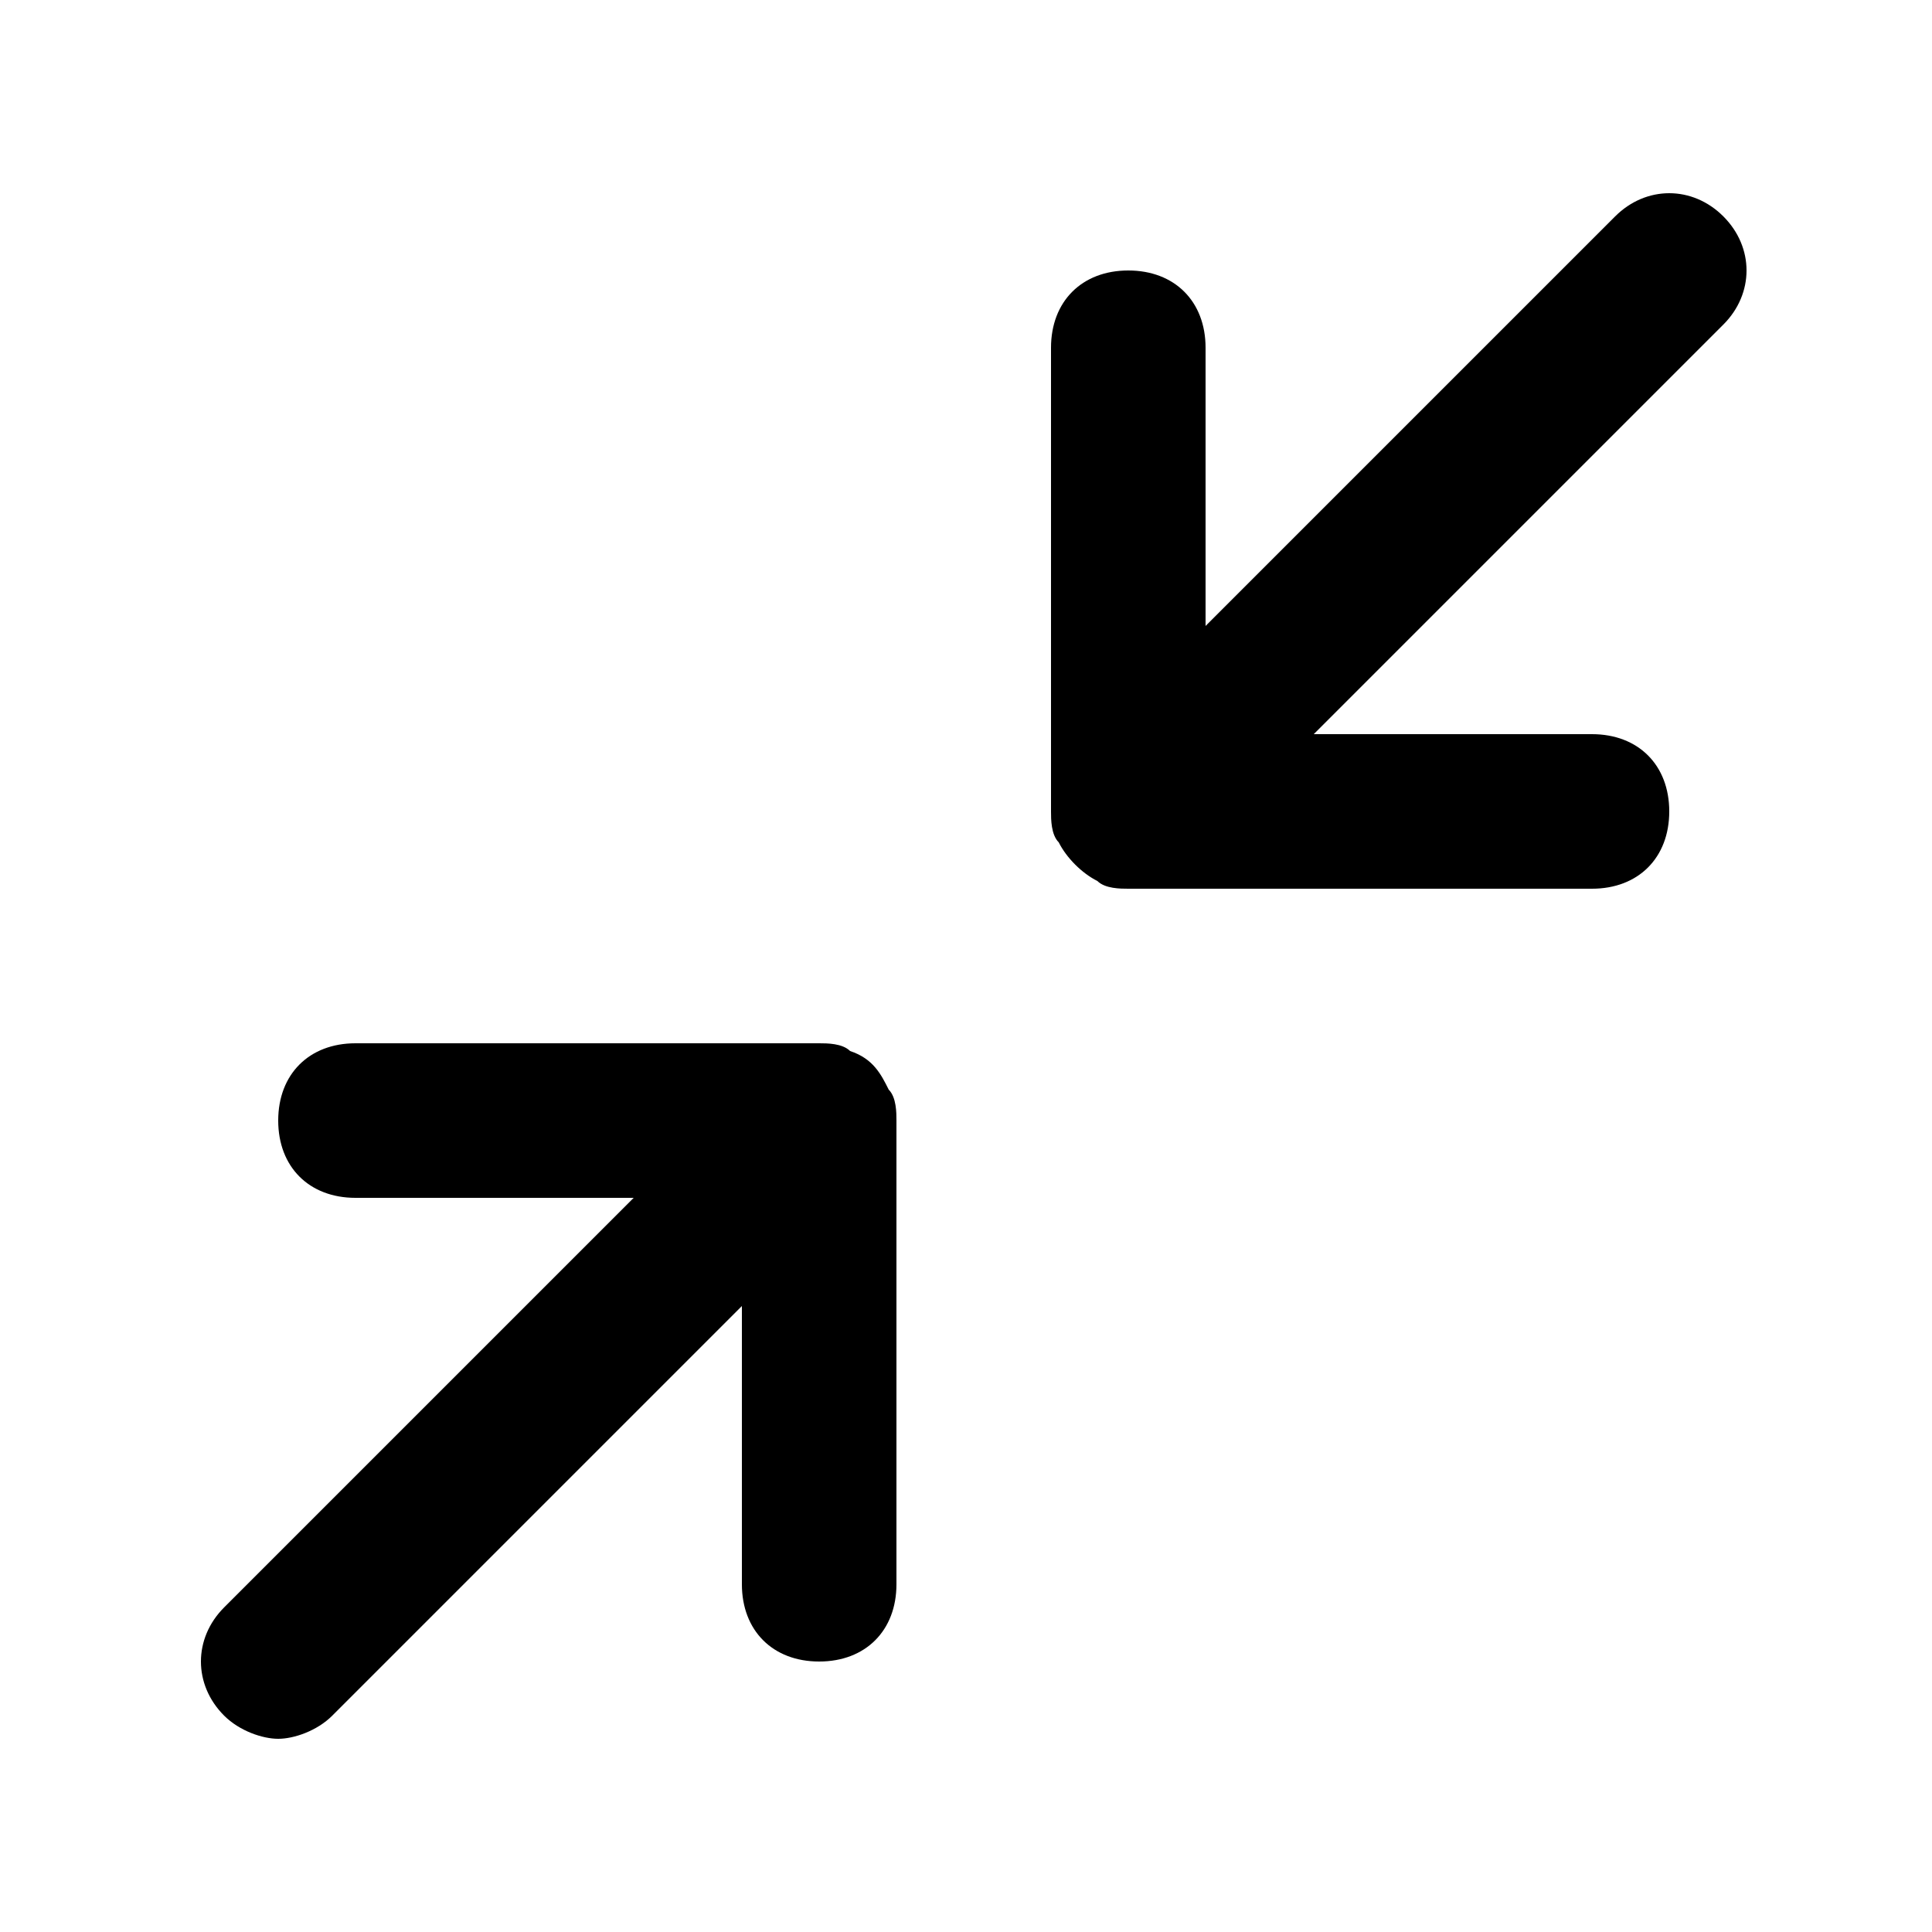
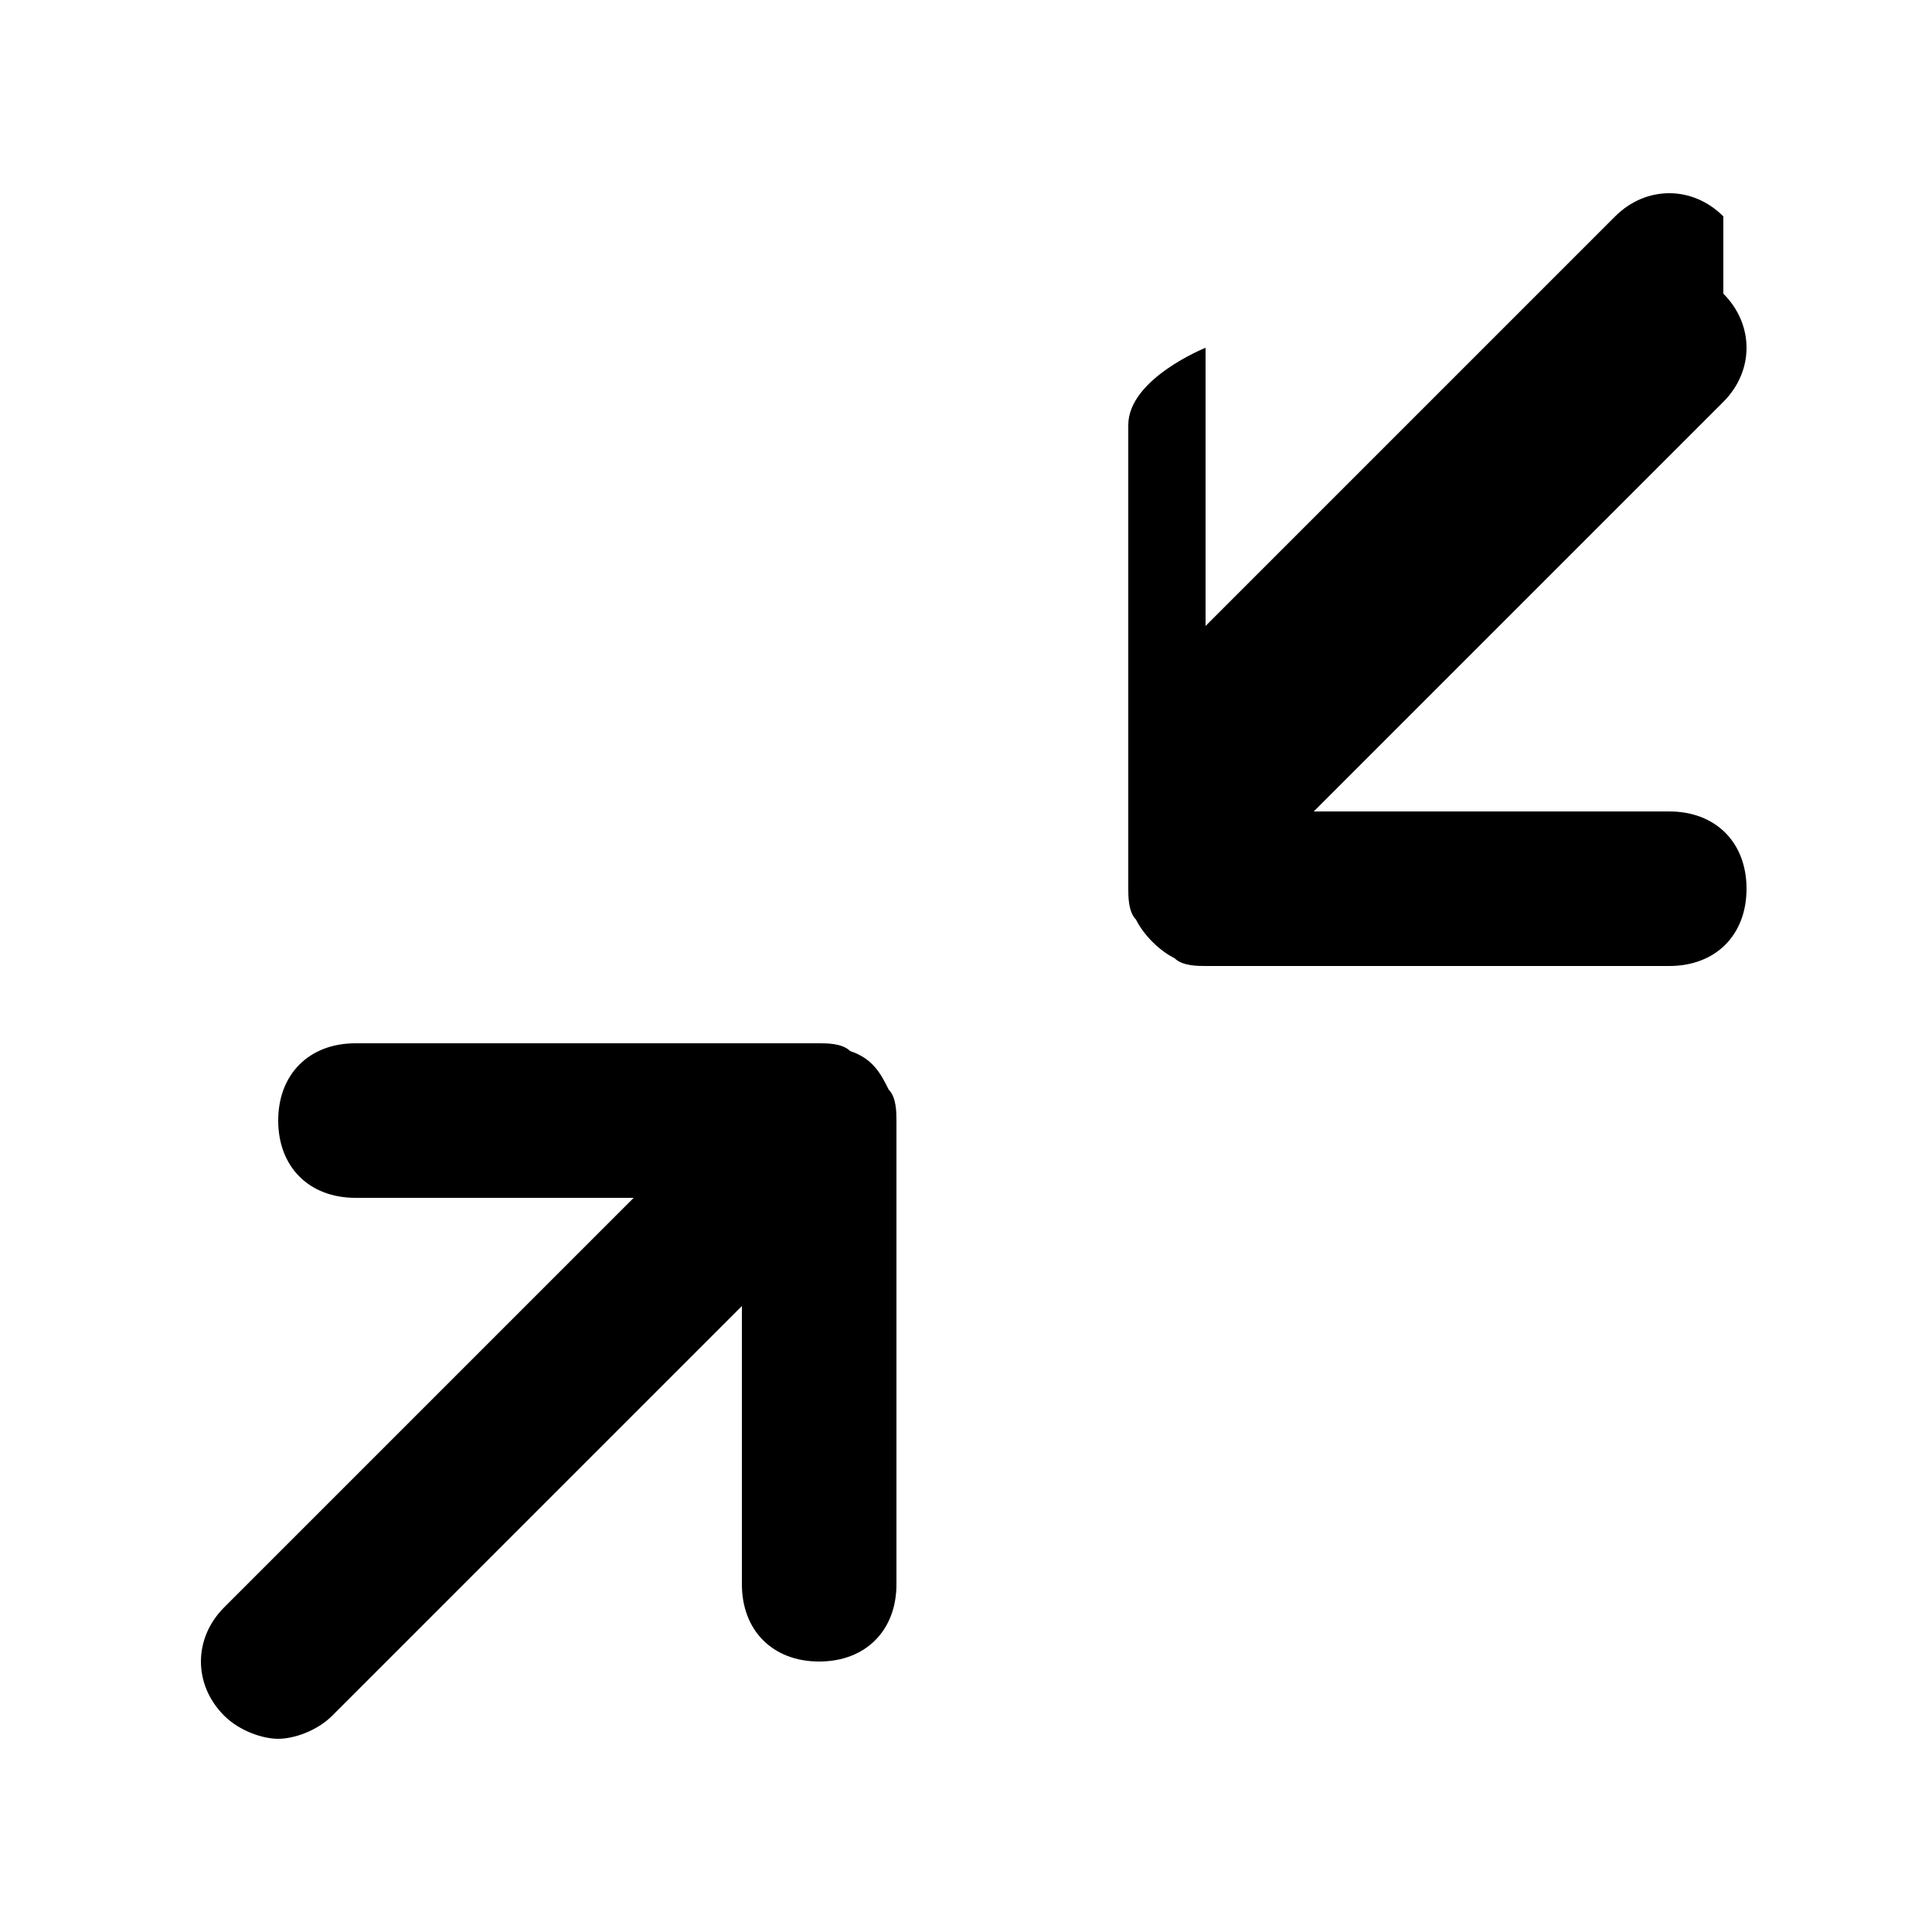
<svg xmlns="http://www.w3.org/2000/svg" viewBox="0 0 25 25" width="25" height="25">
-   <path d="M11 13.6c-.1-.1-.3-.1-.4-.1h-6c-.6 0-1 .4-1 1s.4 1 1 1h3.6l-5.3 5.3c-.4.4-.4 1 0 1.4.2.2.5.3.7.3s.5-.1.7-.3l5.3-5.3v3.6c0 .6.4 1 1 1s1-.4 1-1v-6c0-.1 0-.3-.1-.4-.1-.2-.2-.4-.5-.5zM22.3 2.8c-.4-.4-1-.4-1.4 0l-5.3 5.3V4.5c0-.6-.4-1-1-1s-1 .4-1 1v6c0 .1 0 .3.1.4.1.2.3.4.5.5.1.1.3.1.4.1h6c.6 0 1-.4 1-1s-.4-1-1-1H17l5.3-5.3c.4-.4.4-1 0-1.4z" />
+   <path d="M11 13.6c-.1-.1-.3-.1-.4-.1h-6c-.6 0-1 .4-1 1s.4 1 1 1h3.6l-5.3 5.3c-.4.4-.4 1 0 1.4.2.2.5.3.7.3s.5-.1.7-.3l5.3-5.3v3.6c0 .6.4 1 1 1s1-.4 1-1v-6c0-.1 0-.3-.1-.4-.1-.2-.2-.4-.5-.5zM22.3 2.8c-.4-.4-1-.4-1.4 0l-5.3 5.3V4.5s-1 .4-1 1v6c0 .1 0 .3.1.4.1.2.3.4.5.5.1.1.3.1.4.1h6c.6 0 1-.4 1-1s-.4-1-1-1H17l5.3-5.3c.4-.4.4-1 0-1.4z" />
</svg>